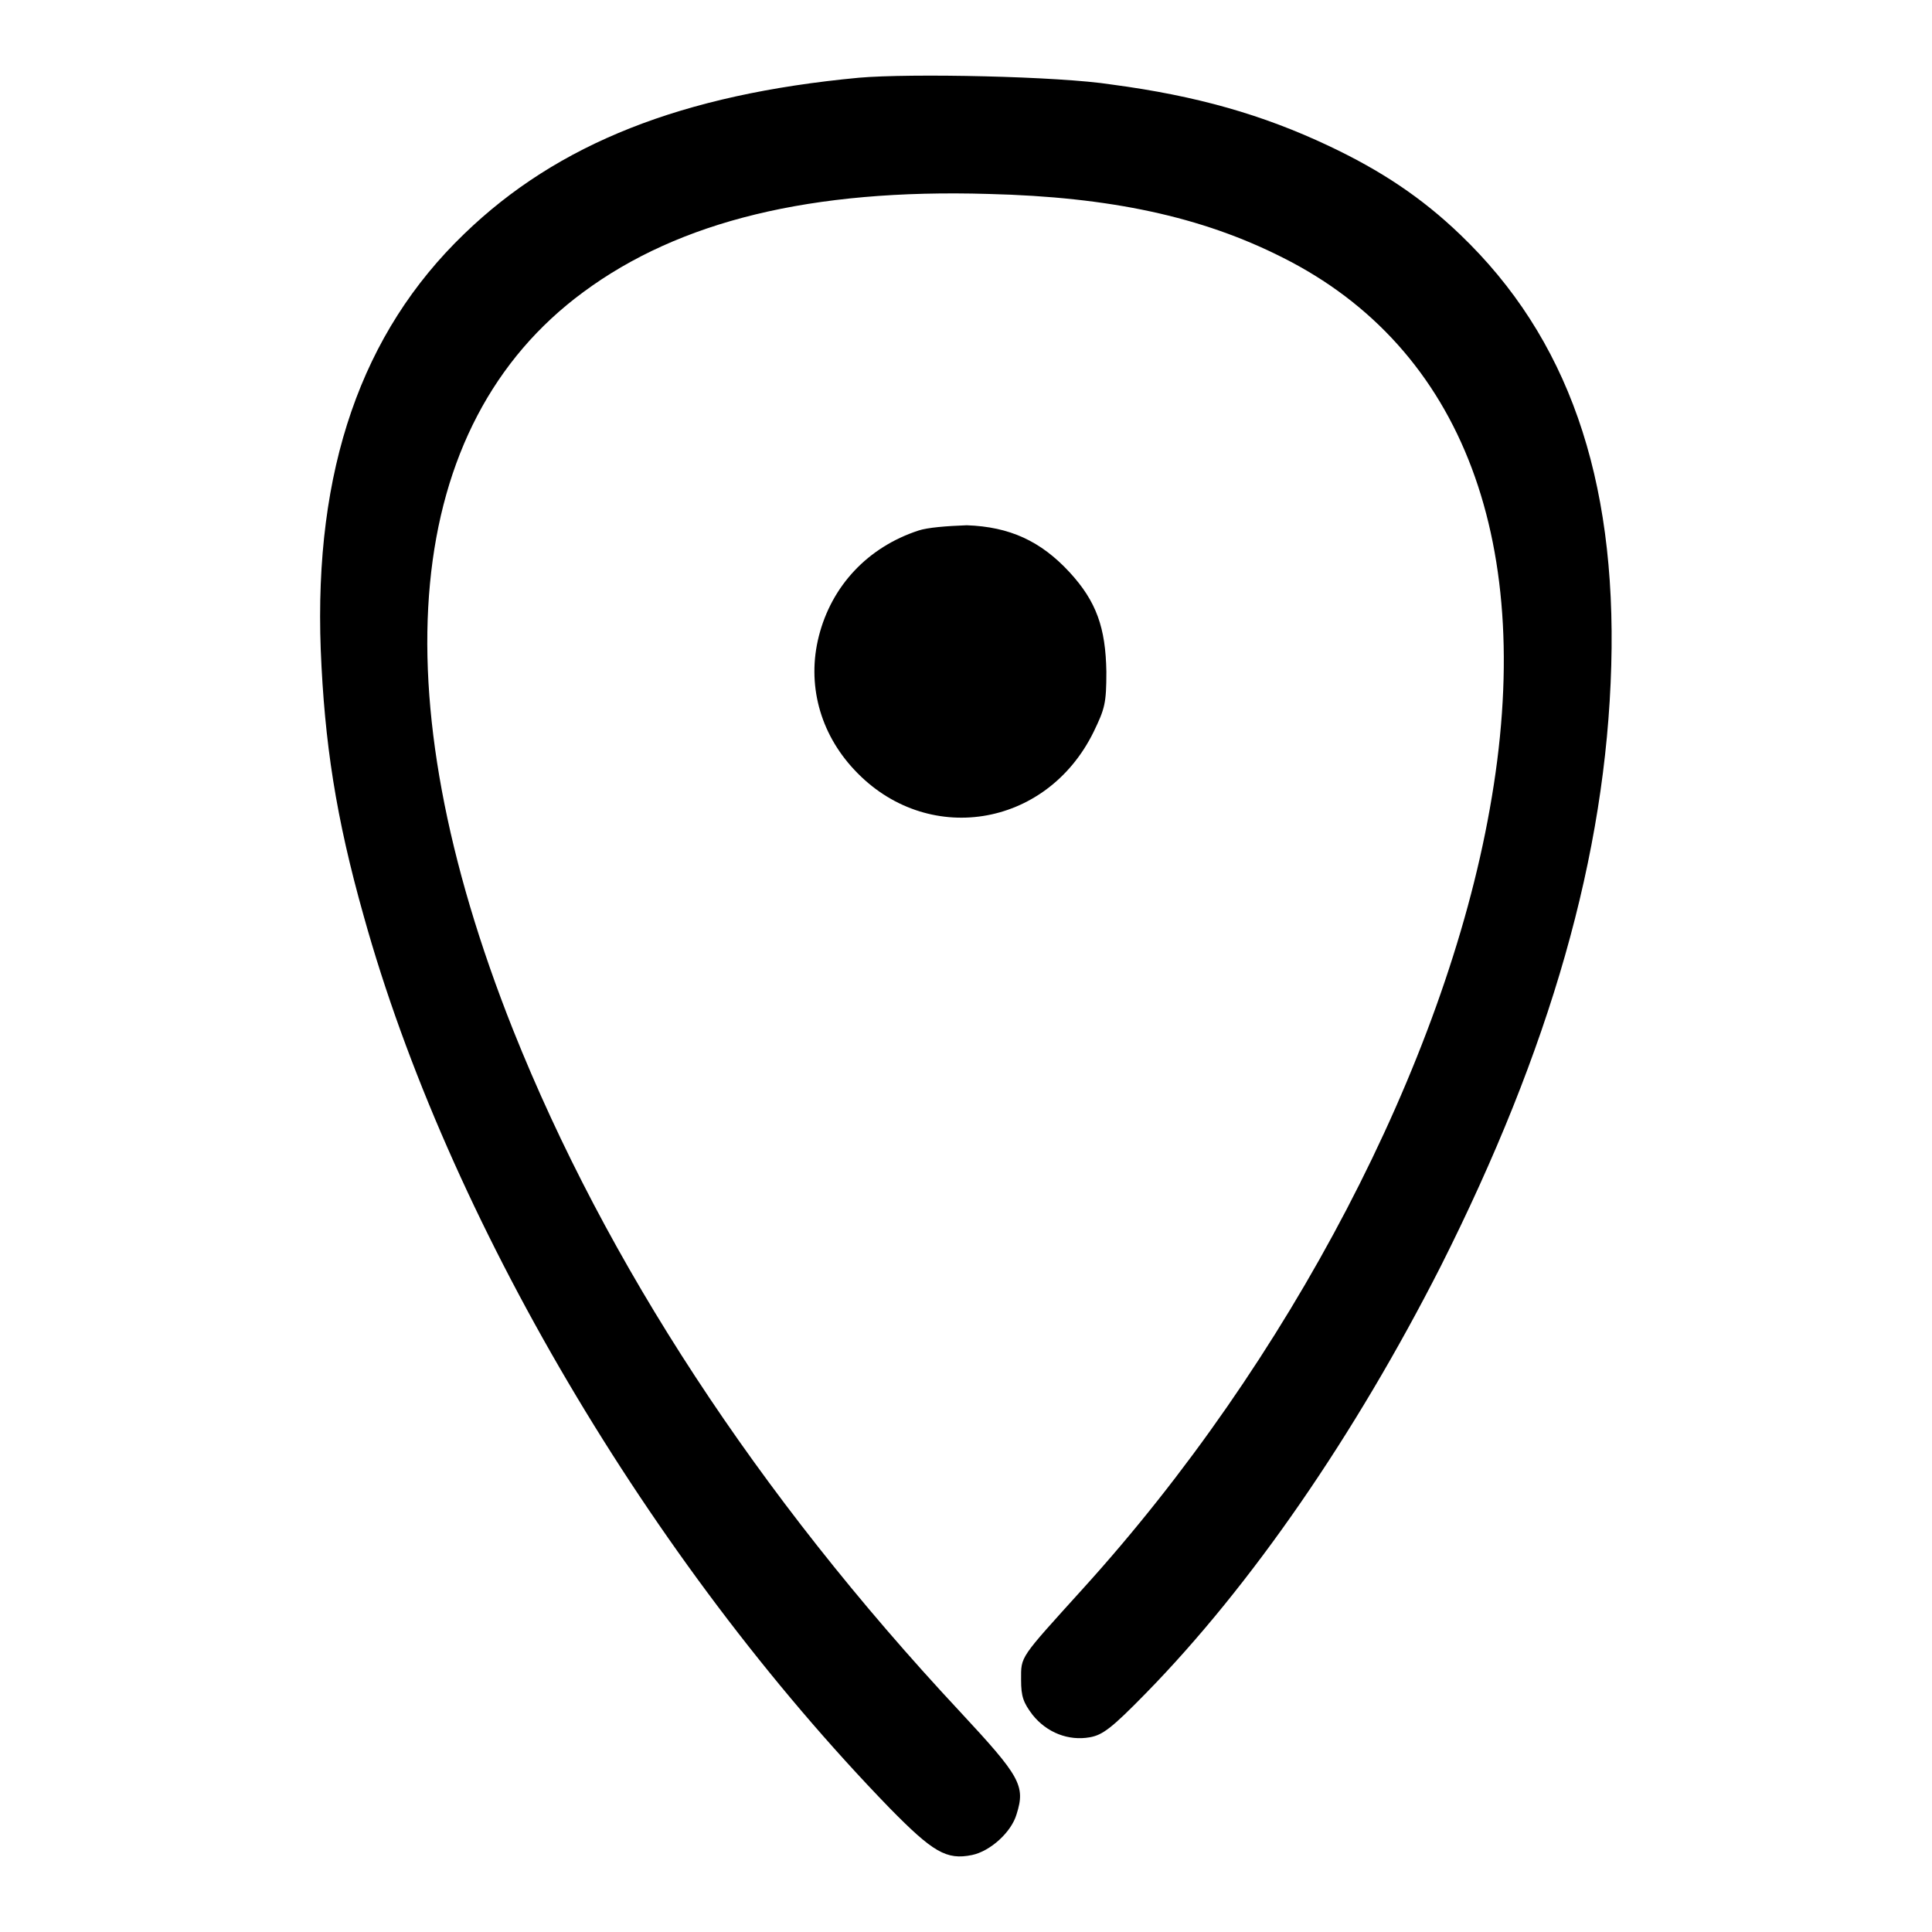
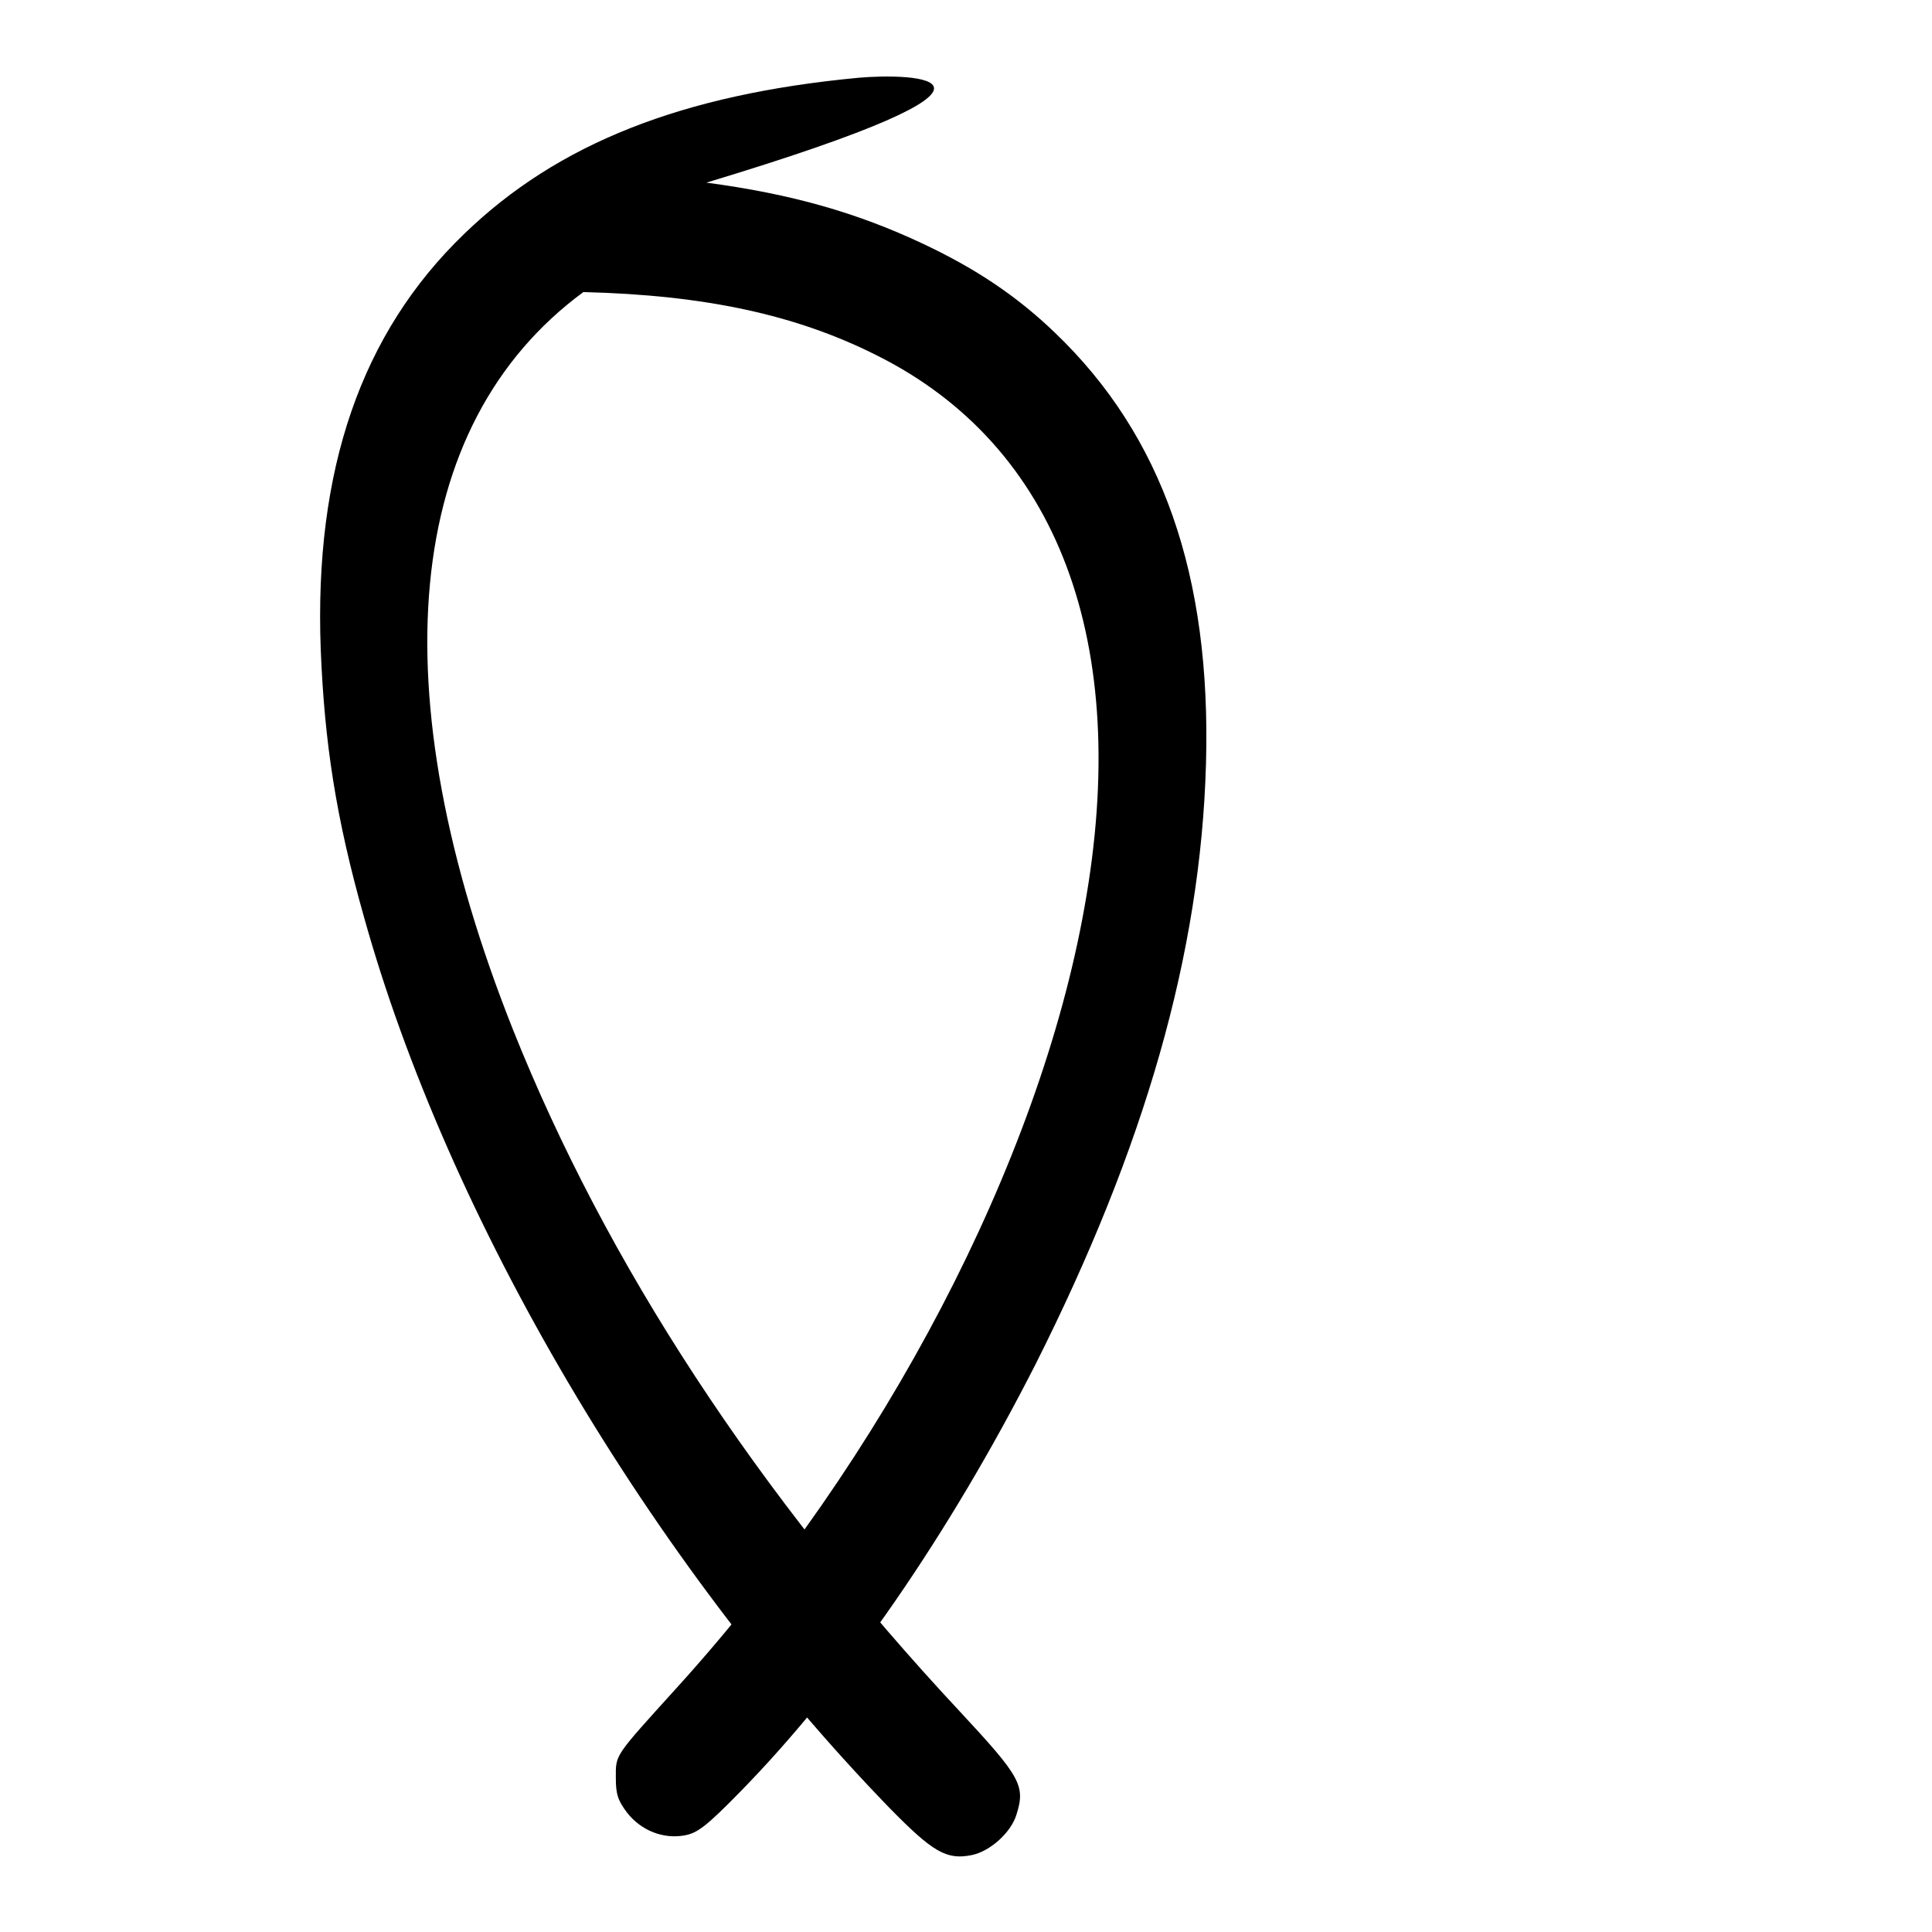
<svg xmlns="http://www.w3.org/2000/svg" version="1.1" x="0px" y="0px" viewBox="0 0 256 256" enable-background="new 0 0 256 256" xml:space="preserve">
  <g>
    <g>
      <g>
-         <path fill="#000000" d="M113.8,10.3C90.4,12.5,73.9,19,61.5,31C47.9,44.1,41.6,62.2,42.5,86.1c0.5,12.3,2,22.2,5.7,35.3c11.1,39.9,37.8,85.3,69.7,118.2c5.7,5.8,7.5,6.9,10.9,6.2c2.4-0.5,5.2-3,5.9-5.4c1.2-3.8,0.5-5-7.5-13.6C100.3,198,80.3,167.3,68,136.5c-17.9-45-14.6-80.2,9.3-97.8C90,29.3,107.5,25,131,25.7c16.1,0.4,28.2,3,38.9,8.4c24,12,33.8,38.1,27.5,73.1c-6,33.8-26.6,73.2-53.9,103.3c-8.5,9.4-8.2,8.9-8.2,12.1c0,2.2,0.3,3,1.5,4.6c1.9,2.4,4.8,3.5,7.6,3c1.7-0.3,2.9-1.2,7.4-5.8c14-14.3,27.7-34.2,39.1-56.6c14.5-28.8,21.9-54.5,22.6-79.6c0.7-25-5.8-43.5-20-57.1c-5.1-4.9-10.5-8.5-17.5-11.8c-8.7-4.1-17.4-6.6-28.7-8.1C140.3,10.1,120.6,9.7,113.8,10.3z" />
-         <path fill="#000000" d="M121.7,70.3c-6.7,2.2-11.5,7.3-13.2,14c-1.6,6.3,0.1,12.8,4.7,17.7c9.5,10.2,25.4,7.8,31.7-5c1.5-3.1,1.7-3.8,1.7-8c-0.1-5.8-1.3-9.3-4.9-13.2c-3.8-4.1-7.9-6-13.6-6.2C125.4,69.7,122.9,69.9,121.7,70.3z" />
+         <path fill="#000000" d="M113.8,10.3C90.4,12.5,73.9,19,61.5,31C47.9,44.1,41.6,62.2,42.5,86.1c0.5,12.3,2,22.2,5.7,35.3c11.1,39.9,37.8,85.3,69.7,118.2c5.7,5.8,7.5,6.9,10.9,6.2c2.4-0.5,5.2-3,5.9-5.4c1.2-3.8,0.5-5-7.5-13.6C100.3,198,80.3,167.3,68,136.5c-17.9-45-14.6-80.2,9.3-97.8c16.1,0.4,28.2,3,38.9,8.4c24,12,33.8,38.1,27.5,73.1c-6,33.8-26.6,73.2-53.9,103.3c-8.5,9.4-8.2,8.9-8.2,12.1c0,2.2,0.3,3,1.5,4.6c1.9,2.4,4.8,3.5,7.6,3c1.7-0.3,2.9-1.2,7.4-5.8c14-14.3,27.7-34.2,39.1-56.6c14.5-28.8,21.9-54.5,22.6-79.6c0.7-25-5.8-43.5-20-57.1c-5.1-4.9-10.5-8.5-17.5-11.8c-8.7-4.1-17.4-6.6-28.7-8.1C140.3,10.1,120.6,9.7,113.8,10.3z" />
      </g>
    </g>
  </g>
</svg>